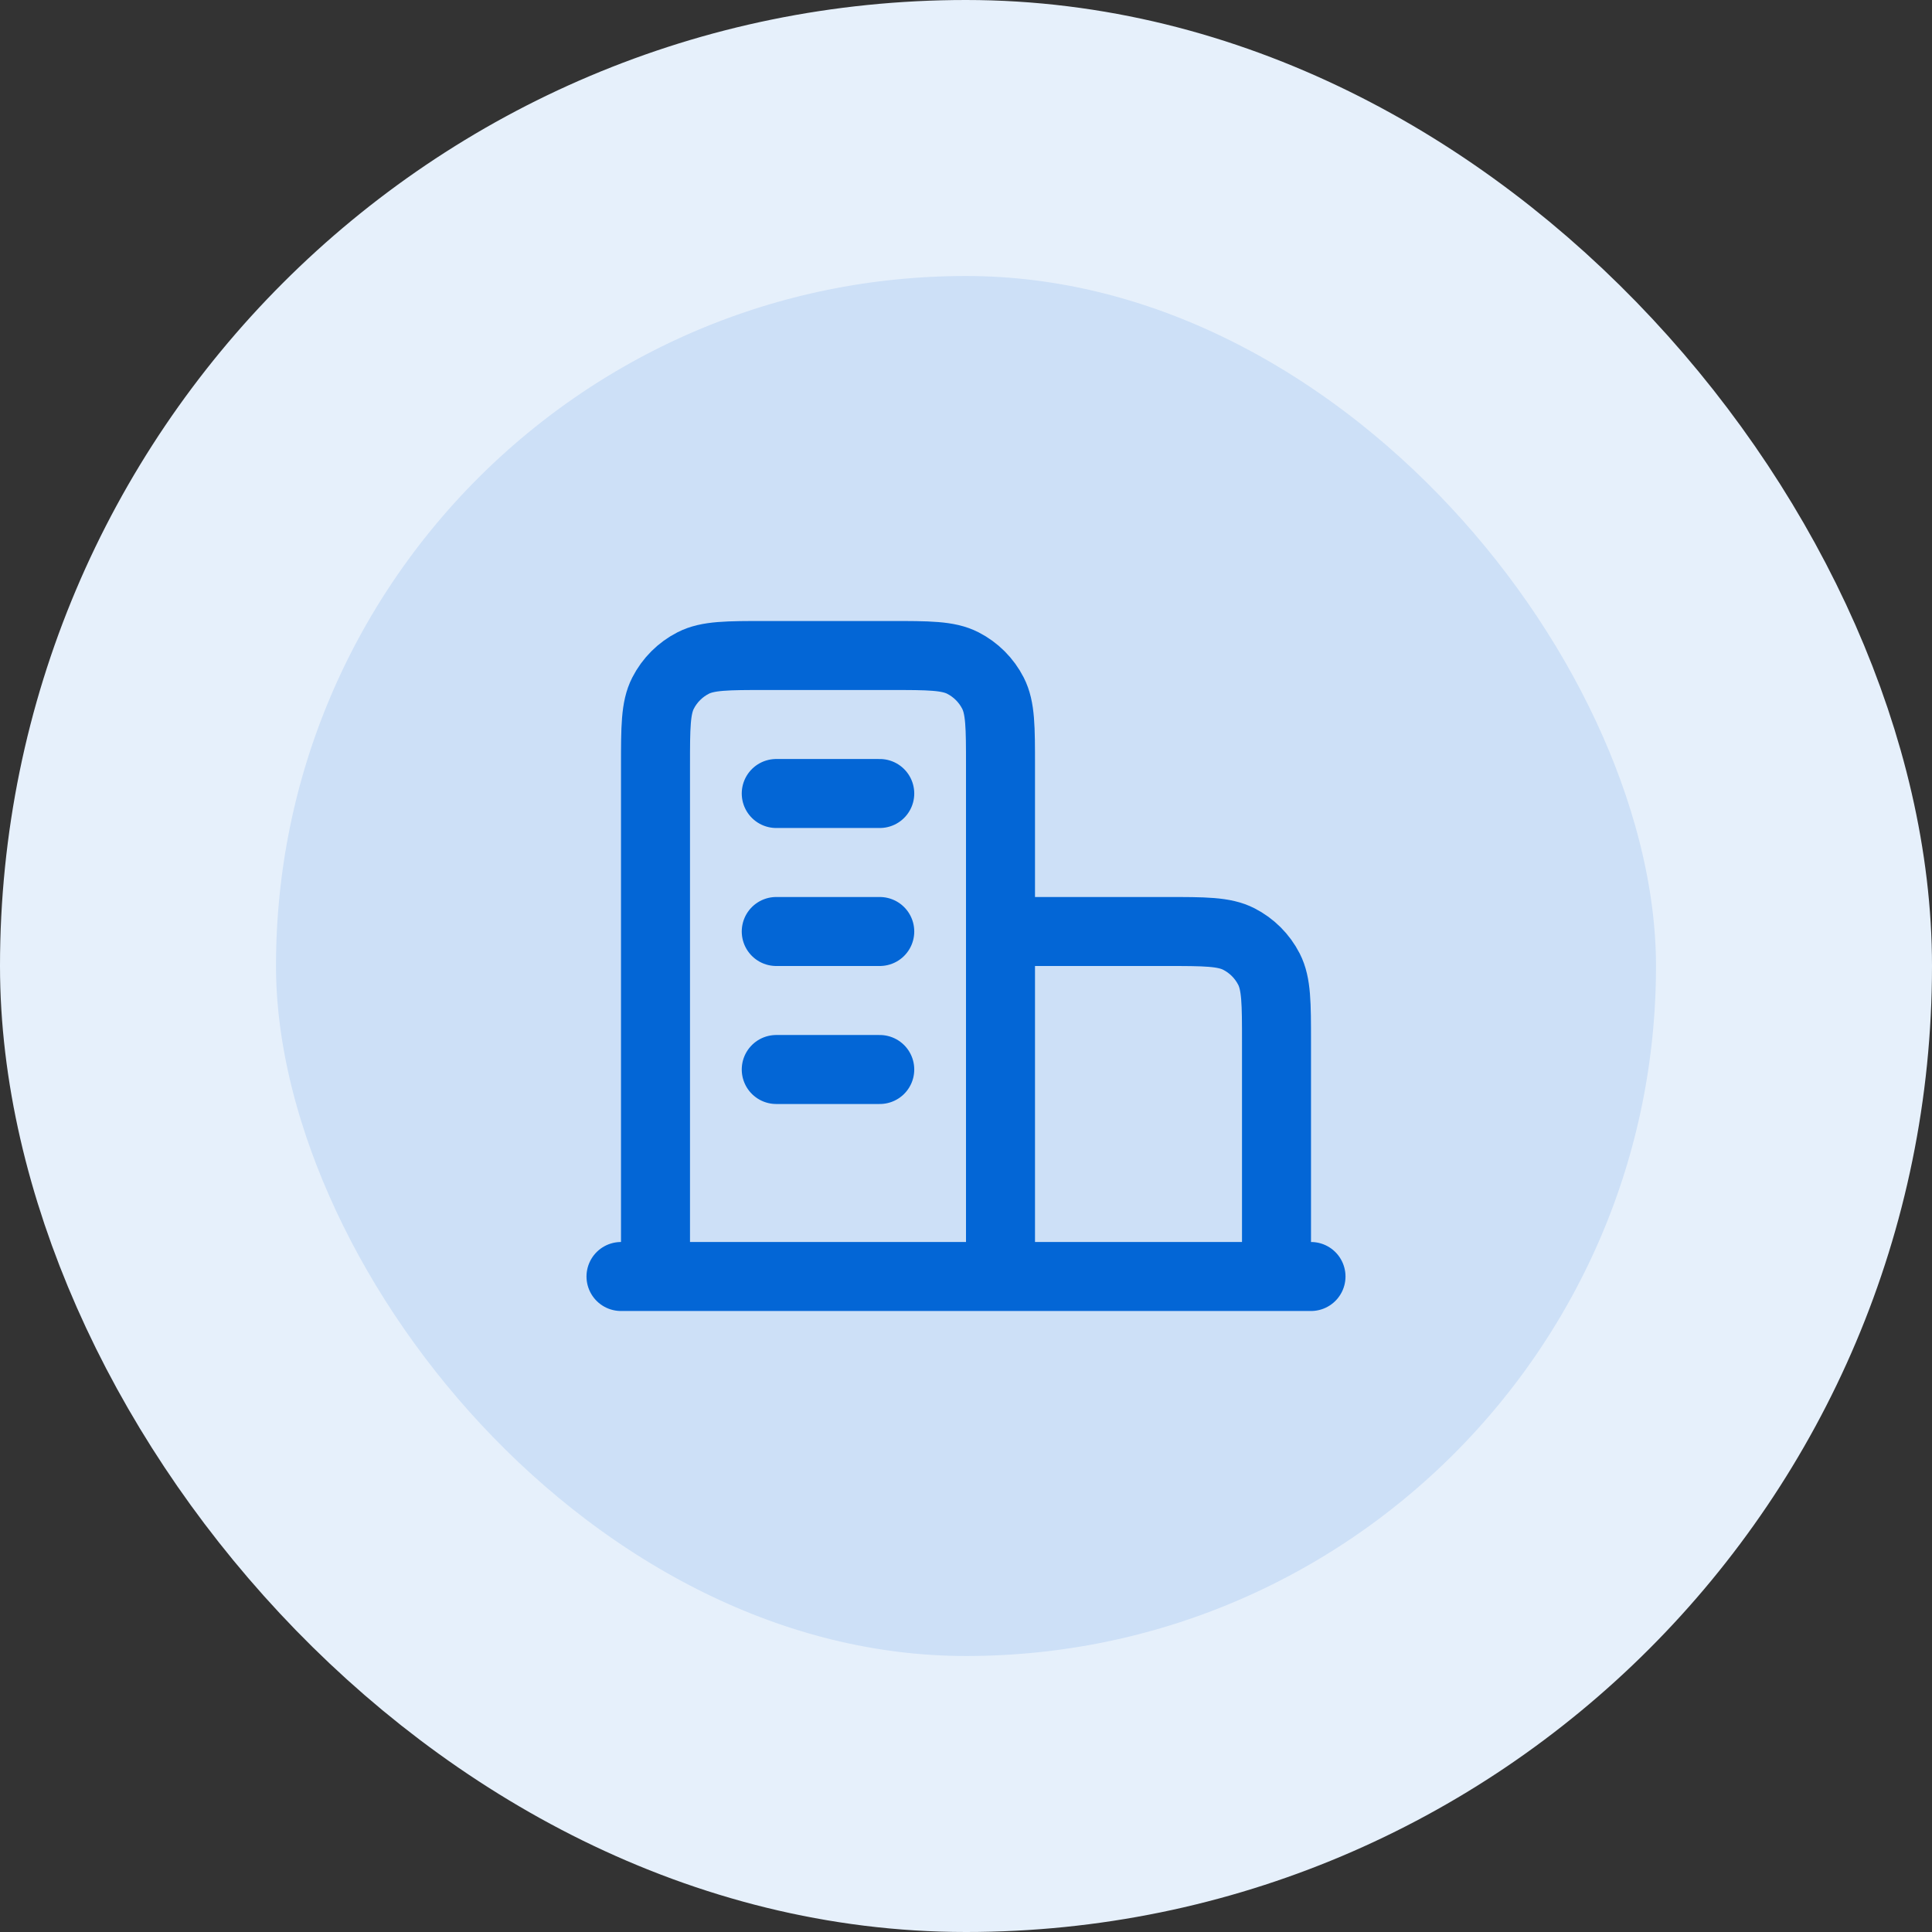
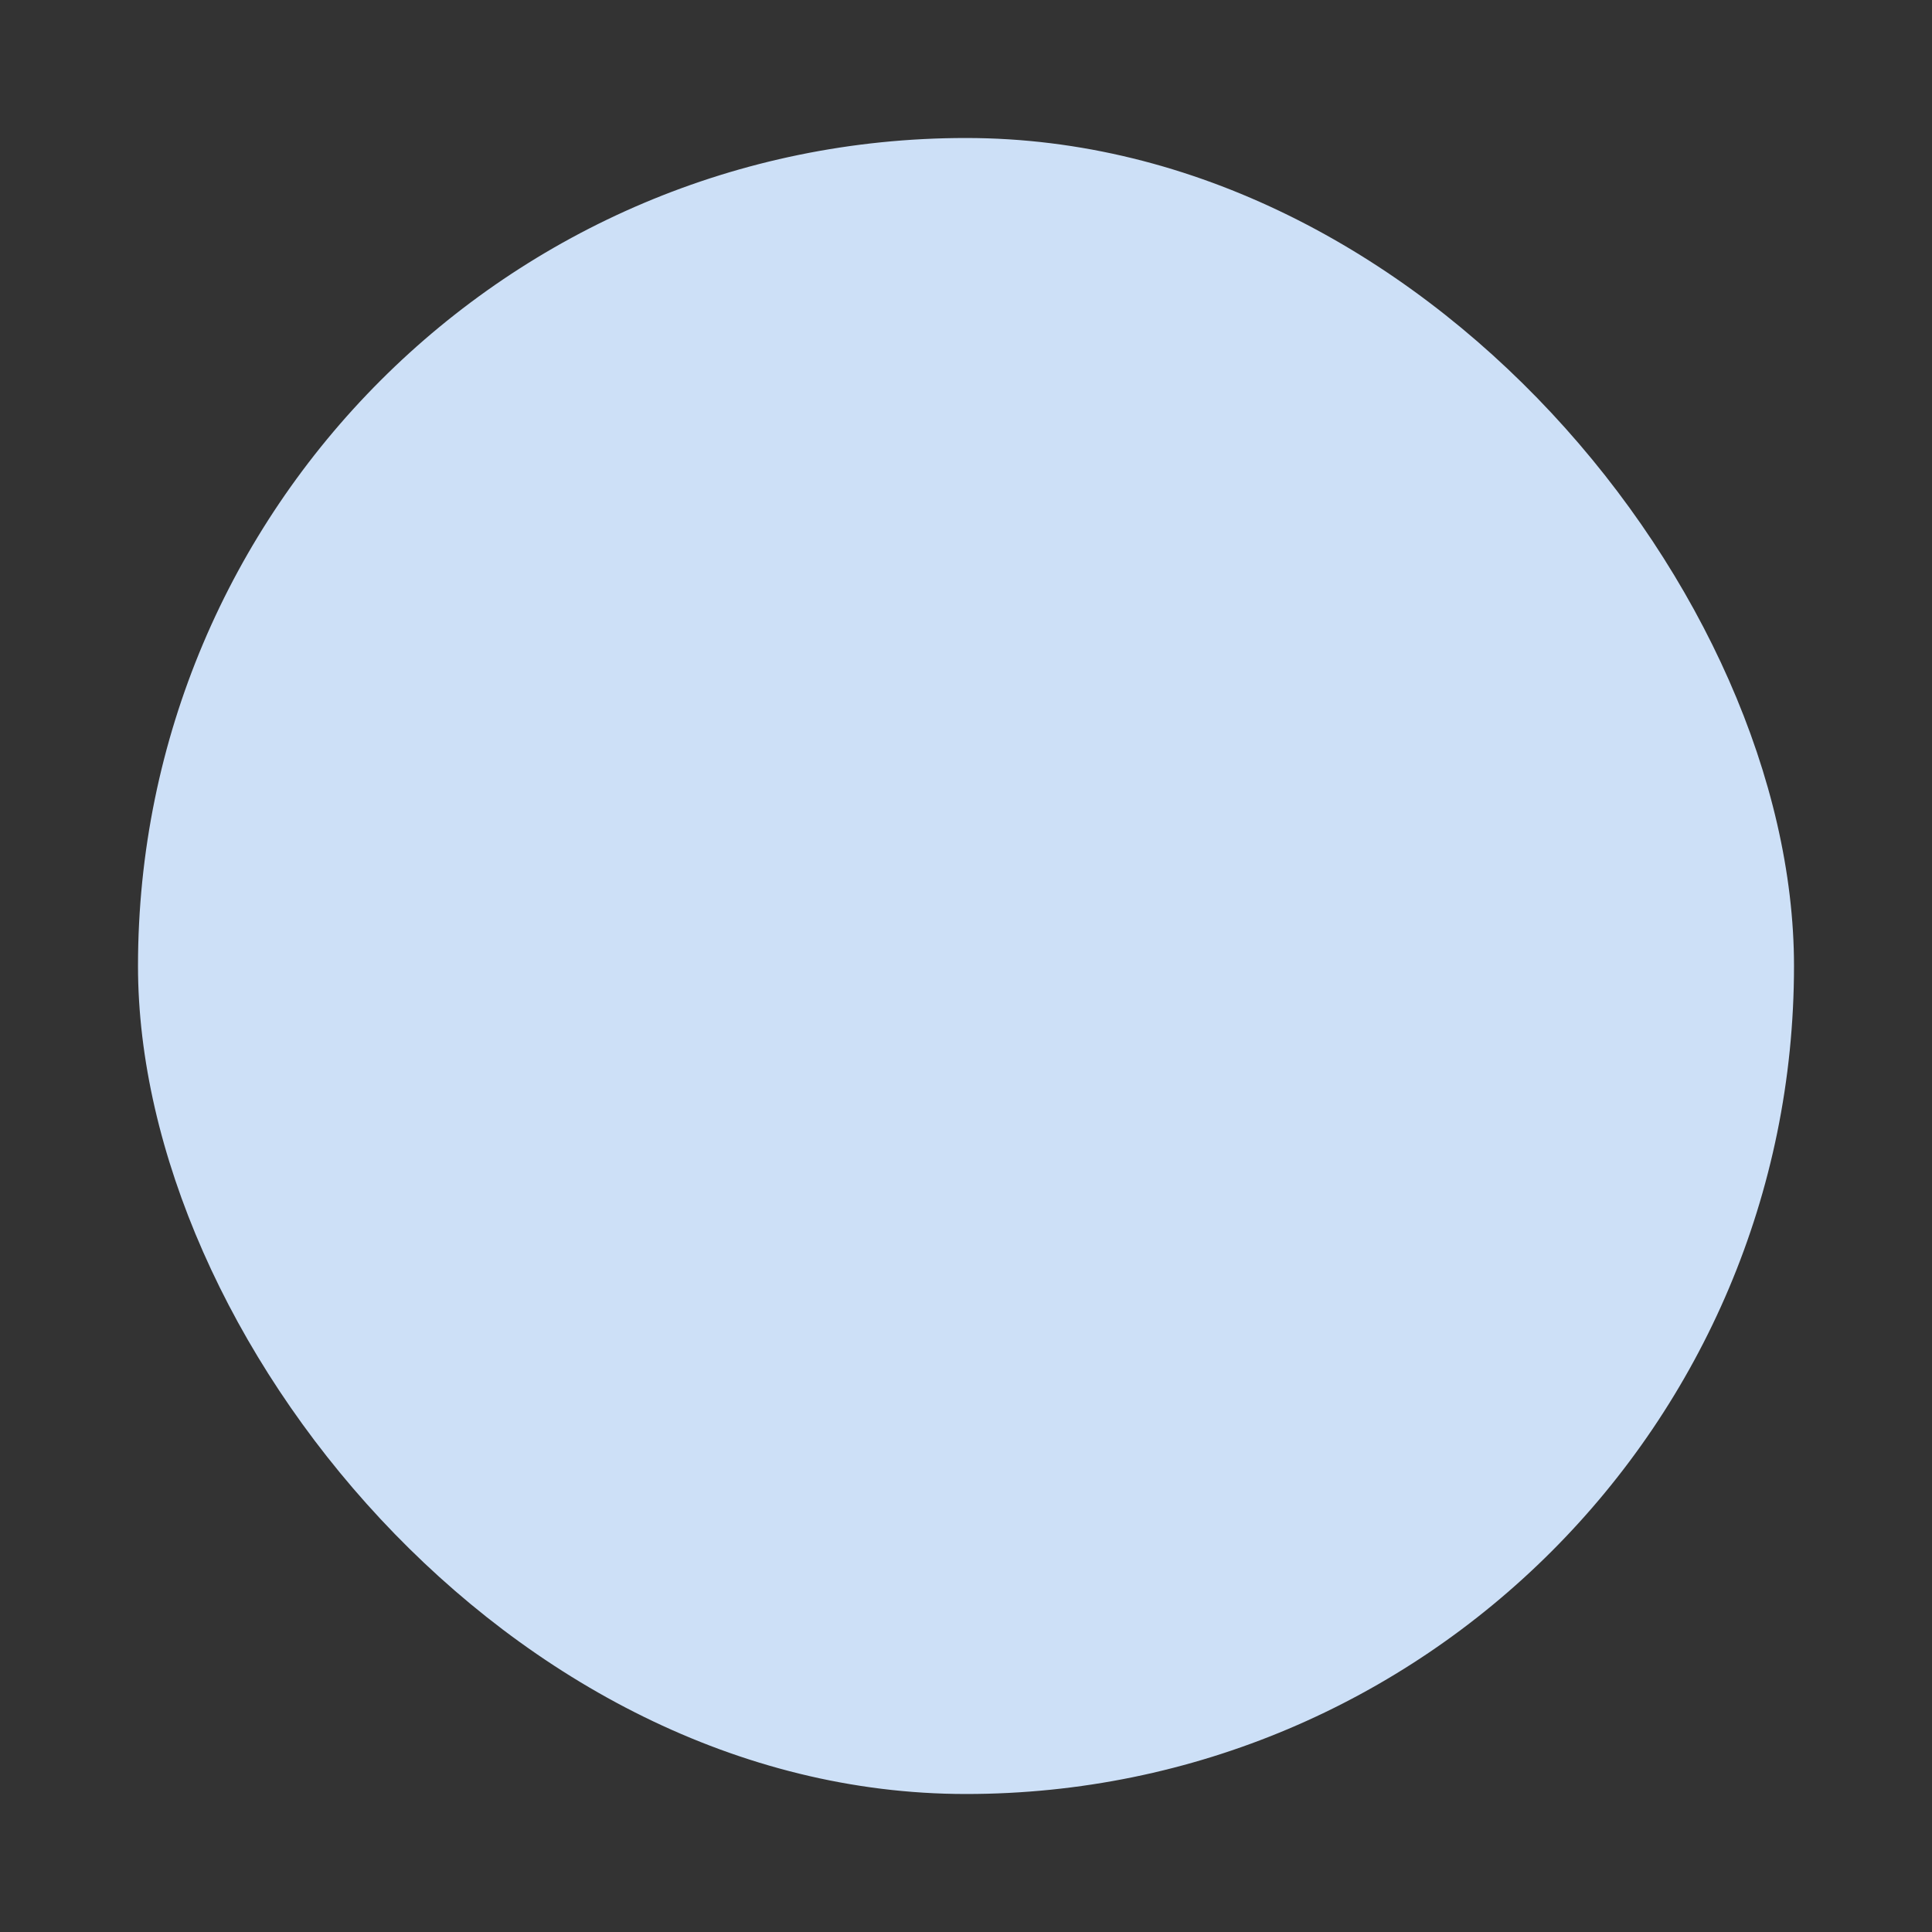
<svg xmlns="http://www.w3.org/2000/svg" width="56" height="56" viewBox="0 0 56 56" fill="none">
  <rect x="0" y="0" width="56" height="56" fill="#333333" stroke="none" />
  <rect x="4" y="4" width="48" height="48" rx="24" fill="#CDE0F7" />
-   <rect x="4" y="4" width="48" height="48" rx="24" stroke="#E6F0FB" stroke-width="8" />
-   <path d="M29 27H33.8C34.92 27 35.48 27 35.908 27.218C36.284 27.41 36.59 27.716 36.782 28.092C37 28.52 37 29.08 37 30.2V37M29 37V22.2C29 21.08 29 20.52 28.782 20.092C28.59 19.716 28.284 19.41 27.908 19.218C27.48 19 26.92 19 25.8 19H22.2C21.08 19 20.52 19 20.092 19.218C19.716 19.41 19.41 19.716 19.218 20.092C19 20.52 19 21.08 19 22.2V37M38 37H18M22.5 23H25.5M22.5 27H25.5M22.5 31H25.5" stroke="#0366D6" stroke-width="2" stroke-linecap="round" stroke-linejoin="round" />
</svg>